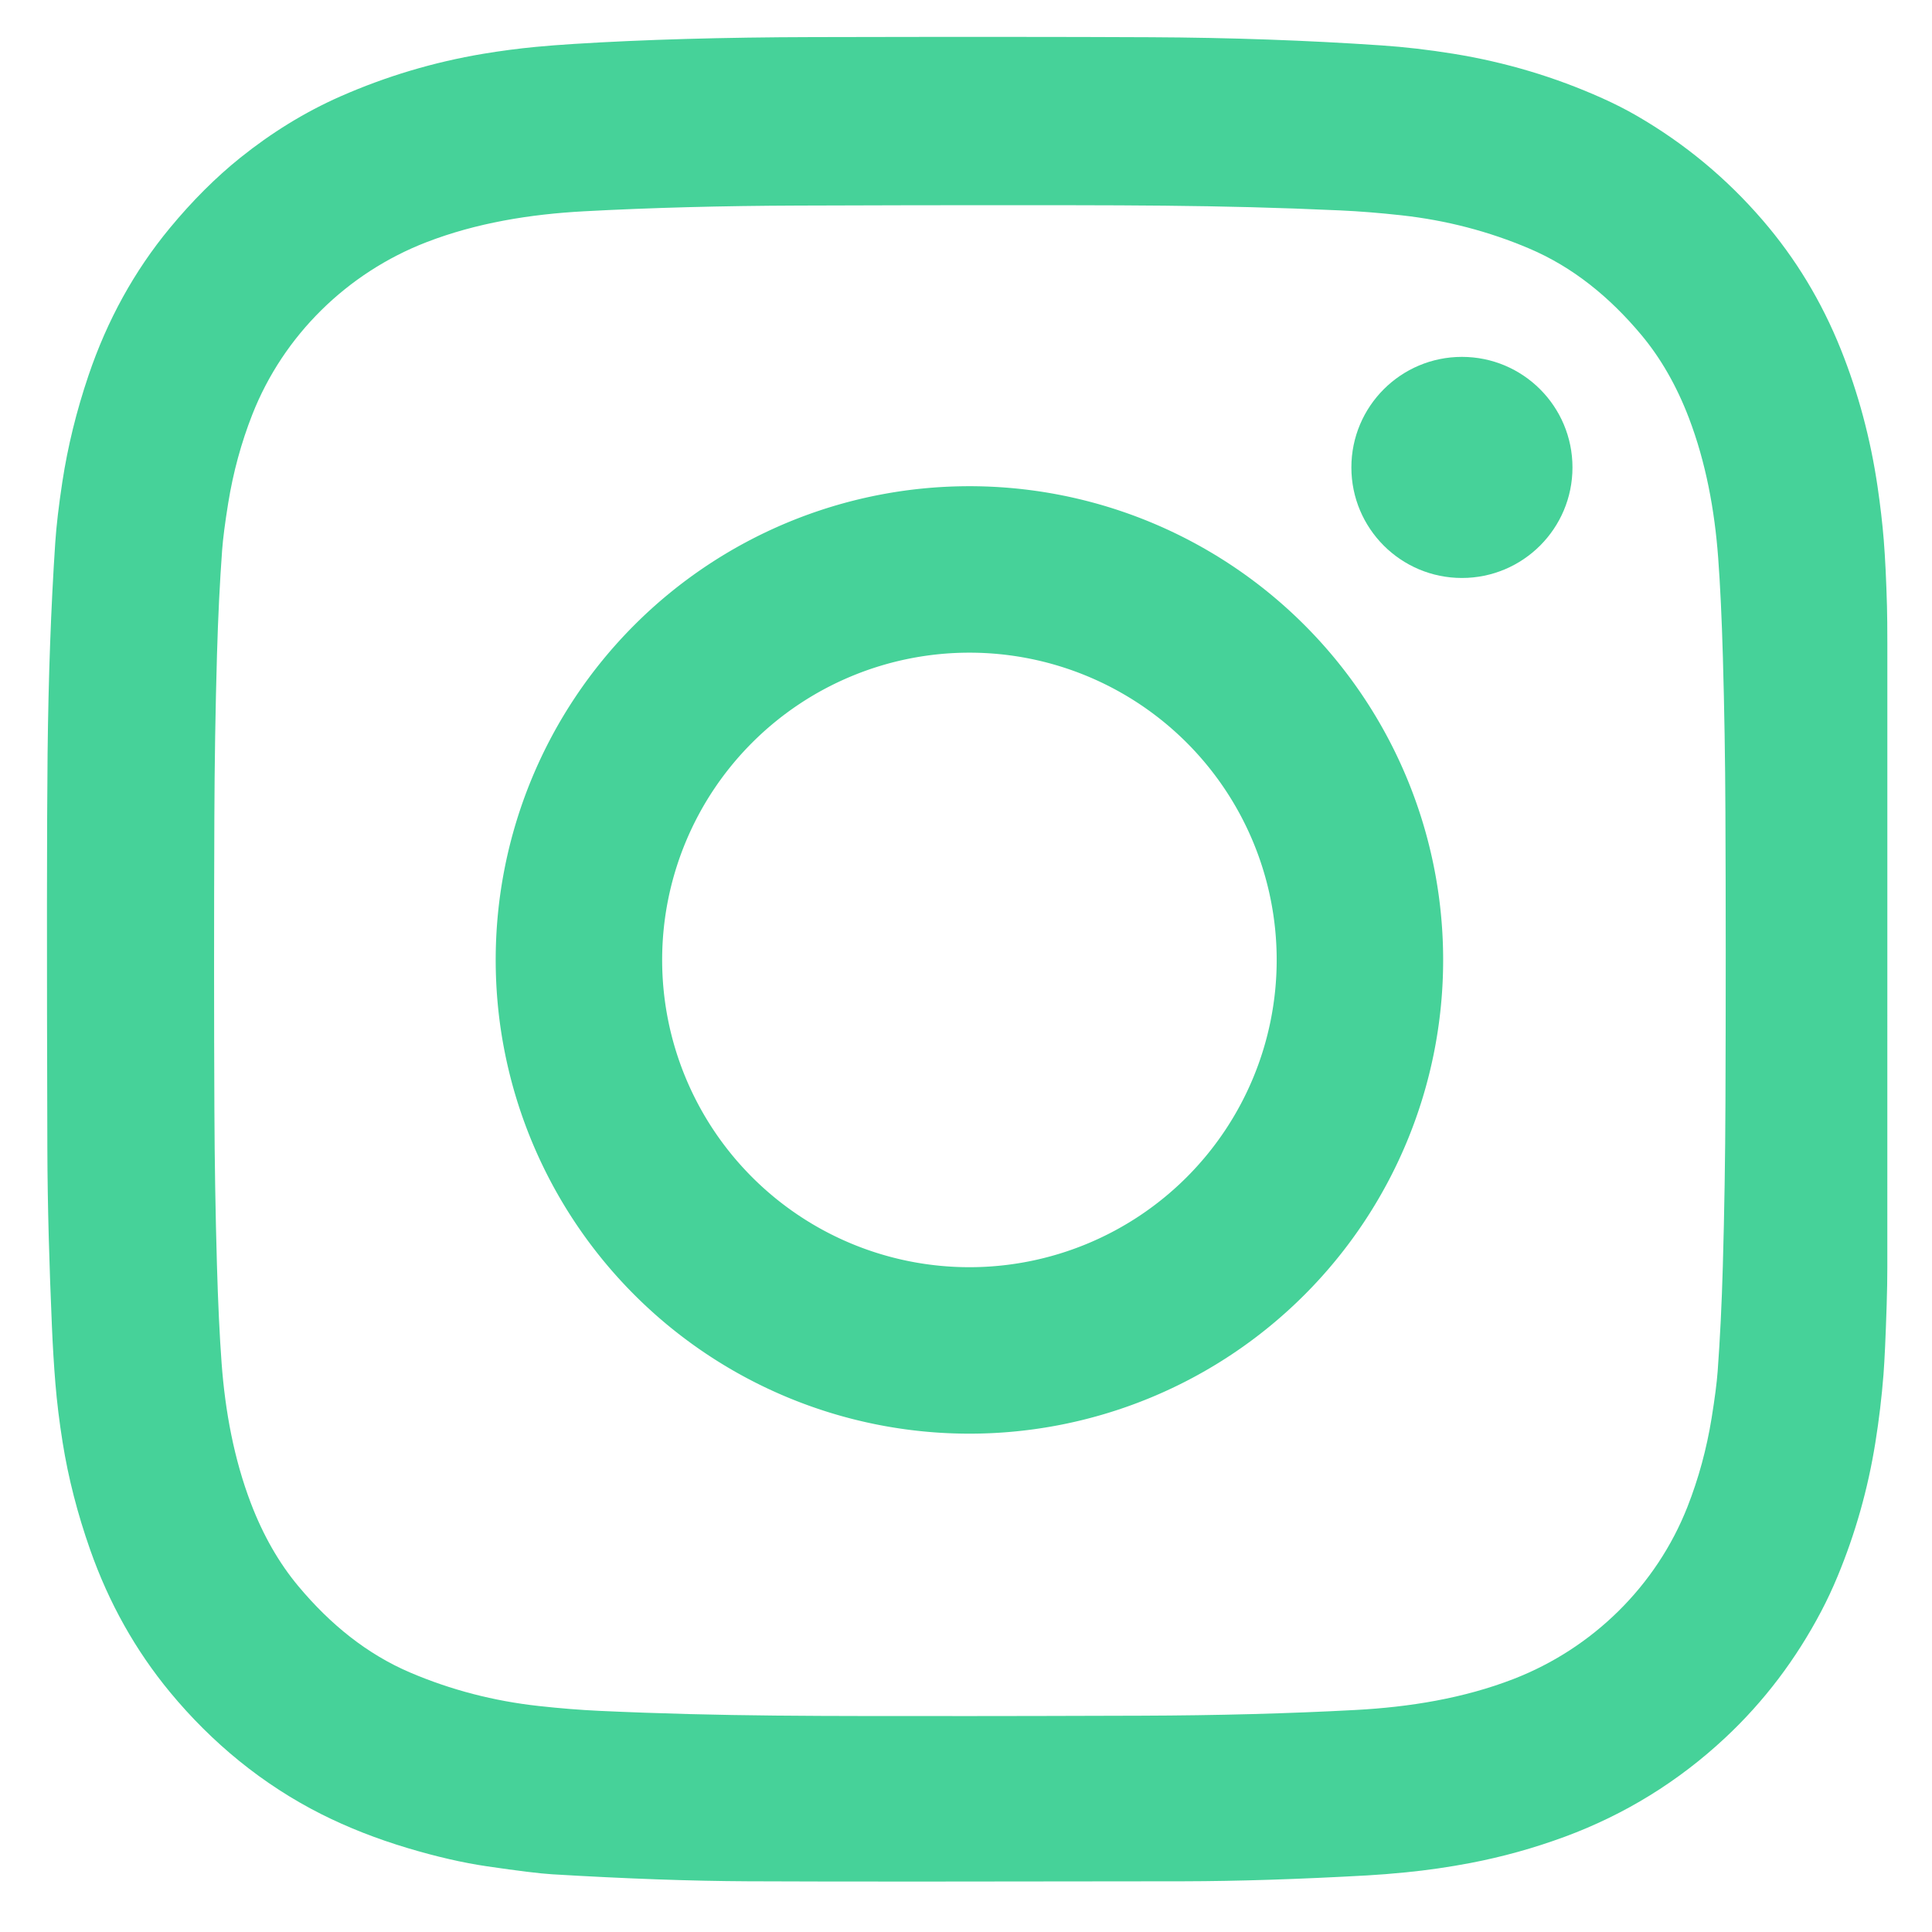
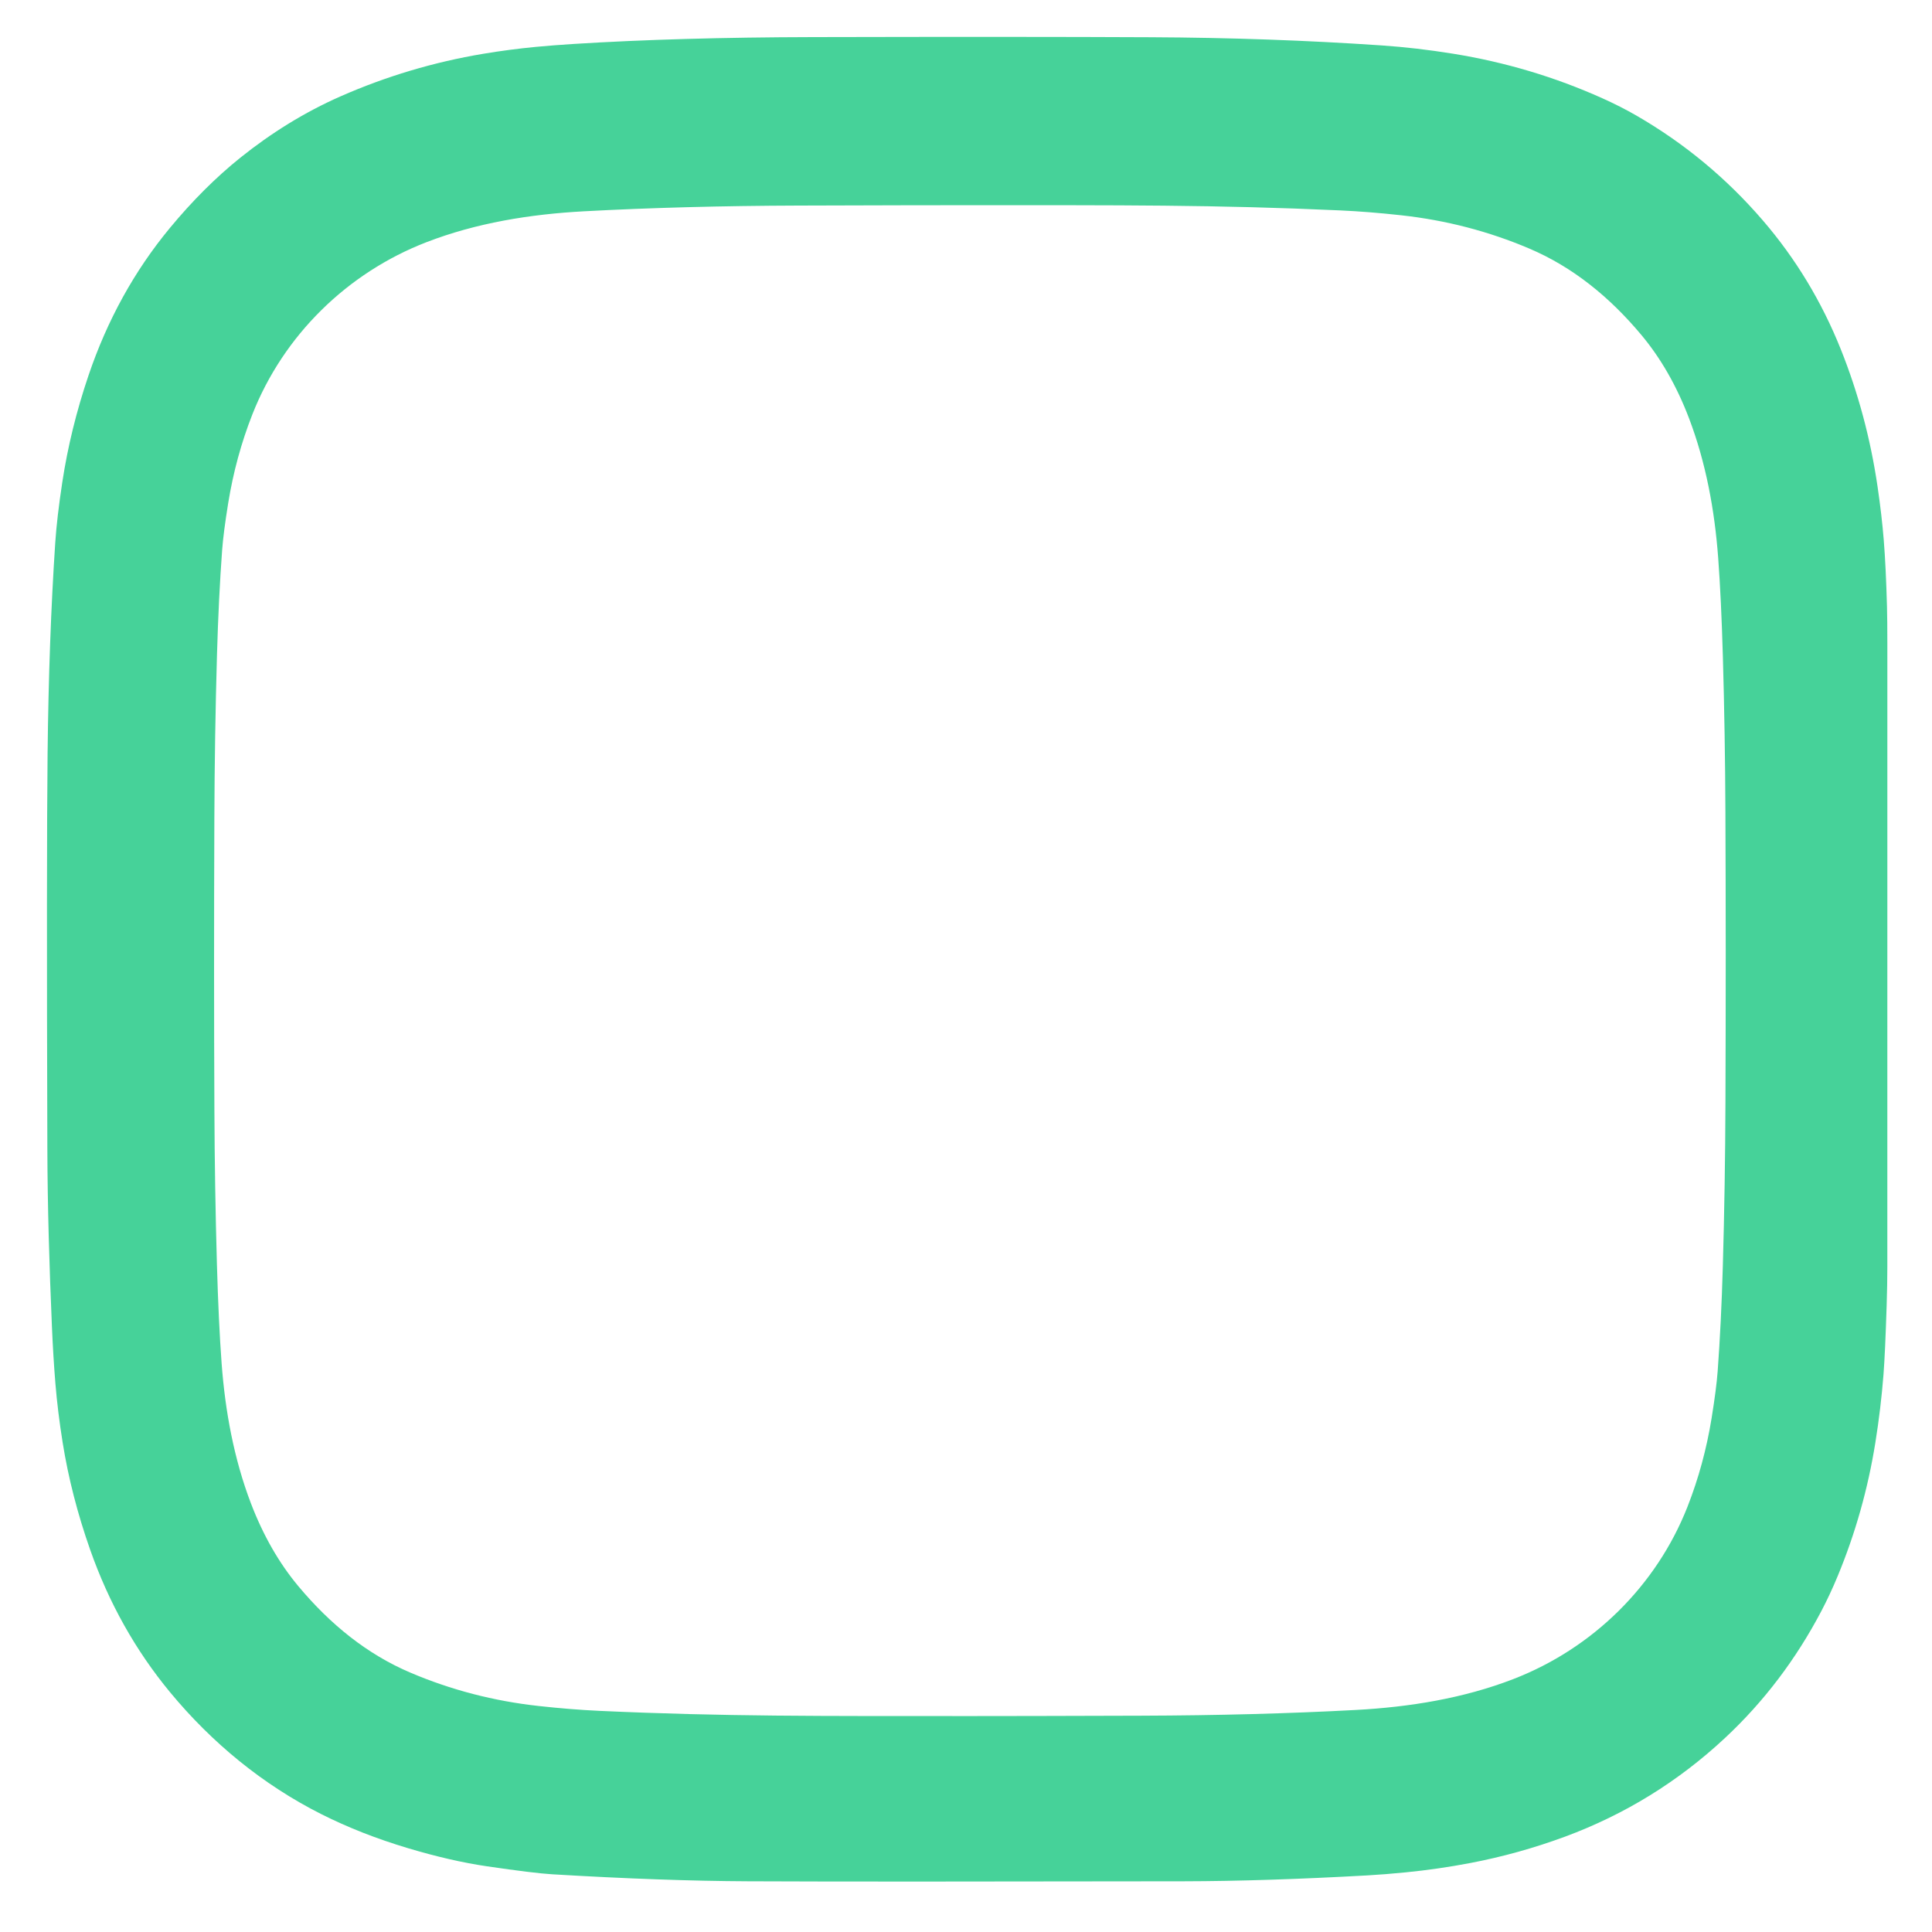
<svg xmlns="http://www.w3.org/2000/svg" version="1.1" viewBox="0.00 0.00 1000.00 1000.00">
  <path fill="#46d299" d="   M 912.37 114.00   Q 937.92 143.66 952.78 180.76   Q 966.38 214.71 971.84 252.00   Q 974.00 266.74 975.04 279.64   Q 976.13 293.35 976.70 313.83   Q 976.89 320.78 976.89 333.83   Q 976.89 498.18 976.88 655.76   Q 976.88 664.76 976.53 675.75   Q 975.75 700.38 974.89 711.49   Q 973.53 728.92 970.68 746.72   Q 964.94 782.58 951.18 815.79   Q 947.26 825.26 942.72 833.90   Q 922.97 871.45 892.97 899.47   Q 856.61 933.44 809.94 950.69   Q 785.99 959.53 761.04 964.29   Q 744.36 967.47 727.75 969.11   Q 716.61 970.21 707.80 970.70   Q 654.76 973.67 612.75 973.75   Q 450.08 974.04 387.00 973.75   Q 343.11 973.55 285.83 970.13   Q 276.43 969.57 252.15 966.01   Q 233.40 963.27 211.05 956.58   Q 186.85 949.34 166.35 939.02   C 136.00 923.74 109.68 902.07 88.09 875.98   Q 61.21 843.48 46.68 802.18   Q 36.83 774.20 32.43 746.67   Q 29.86 730.59 28.67 716.02   Q 27.54 702.22 26.86 686.25   C 25.54 655.37 24.60 624.80 24.51 594.25   Q 24.05 444.31 24.63 390.06   Q 25.28 330.79 28.60 280.85   Q 29.47 267.84 32.26 249.49   Q 36.44 222.01 45.80 194.36   Q 60.34 151.39 87.84 118.11   Q 105.41 96.86 124.40 81.62   C 140.36 68.83 157.68 58.06 176.20 49.90   Q 211.70 34.28 250.07 27.85   Q 263.58 25.59 277.31 24.27   Q 286.09 23.43 297.24 22.73   Q 351.07 19.36 420.75 19.20   Q 529.76 18.95 595.50 19.27   Q 657.14 19.56 715.01 23.50   Q 733.07 24.72 752.23 27.82   Q 792.58 34.34 829.31 50.83   Q 838.96 55.16 847.19 59.93   Q 884.30 81.40 912.37 114.00   Z   M 503.50 888.23   Q 527.14 888.24 590.75 888.04   Q 650.08 887.85 701.66 885.08   C 729.62 883.58 757.48 879.07 783.34 869.07   C 824.30 853.23 857.32 820.87 873.43 779.92   Q 882.05 757.98 885.93 733.99   Q 888.40 718.70 889.06 709.77   Q 890.89 684.87 891.73 655.51   Q 892.94 613.19 893.09 570.75   Q 893.39 490.70 893.07 420.01   Q 892.90 379.93 891.76 340.03   Q 890.90 309.96 889.33 288.76   C 887.50 264.06 882.94 239.30 874.18 216.36   Q 864.65 191.40 849.53 173.33   C 833.03 153.61 814.01 138.21 791.61 128.68   Q 760.08 115.25 725.22 111.42   Q 708.51 109.58 693.75 108.91   C 629.13 105.95 580.02 106.23 500.54 106.21   Q 476.90 106.20 413.29 106.40   Q 353.96 106.59 302.38 109.36   C 274.42 110.86 246.56 115.37 220.70 125.37   C 179.74 141.21 146.72 173.57 130.61 214.52   Q 121.99 236.46 118.11 260.45   Q 115.64 275.74 114.98 284.67   Q 113.15 309.57 112.31 338.93   Q 111.10 381.25 110.95 423.69   Q 110.65 503.74 110.97 574.43   Q 111.14 614.51 112.28 654.41   Q 113.14 684.48 114.71 705.68   C 116.54 730.38 121.10 755.14 129.86 778.08   Q 139.39 803.04 154.51 821.11   C 171.01 840.83 190.03 856.23 212.43 865.76   Q 243.96 879.19 278.82 883.02   Q 295.53 884.86 310.29 885.54   C 374.91 888.49 424.02 888.21 503.50 888.23   Z" />
-   <circle fill="#46d299" cx="756.69" cy="241.94" r="57.22" />
-   <path fill="#46d299" d="   M 746.97 496.86   A 245.20 245.20 0.0 0 1 501.77 742.06   A 245.20 245.20 0.0 0 1 256.57 496.86   A 245.20 245.20 0.0 0 1 501.77 251.66   A 245.20 245.20 0.0 0 1 746.97 496.86   Z   M 660.81 496.86   A 159.04 159.04 0.0 0 0 501.77 337.82   A 159.04 159.04 0.0 0 0 342.73 496.86   A 159.04 159.04 0.0 0 0 501.77 655.90   A 159.04 159.04 0.0 0 0 660.81 496.86   Z" />
</svg>